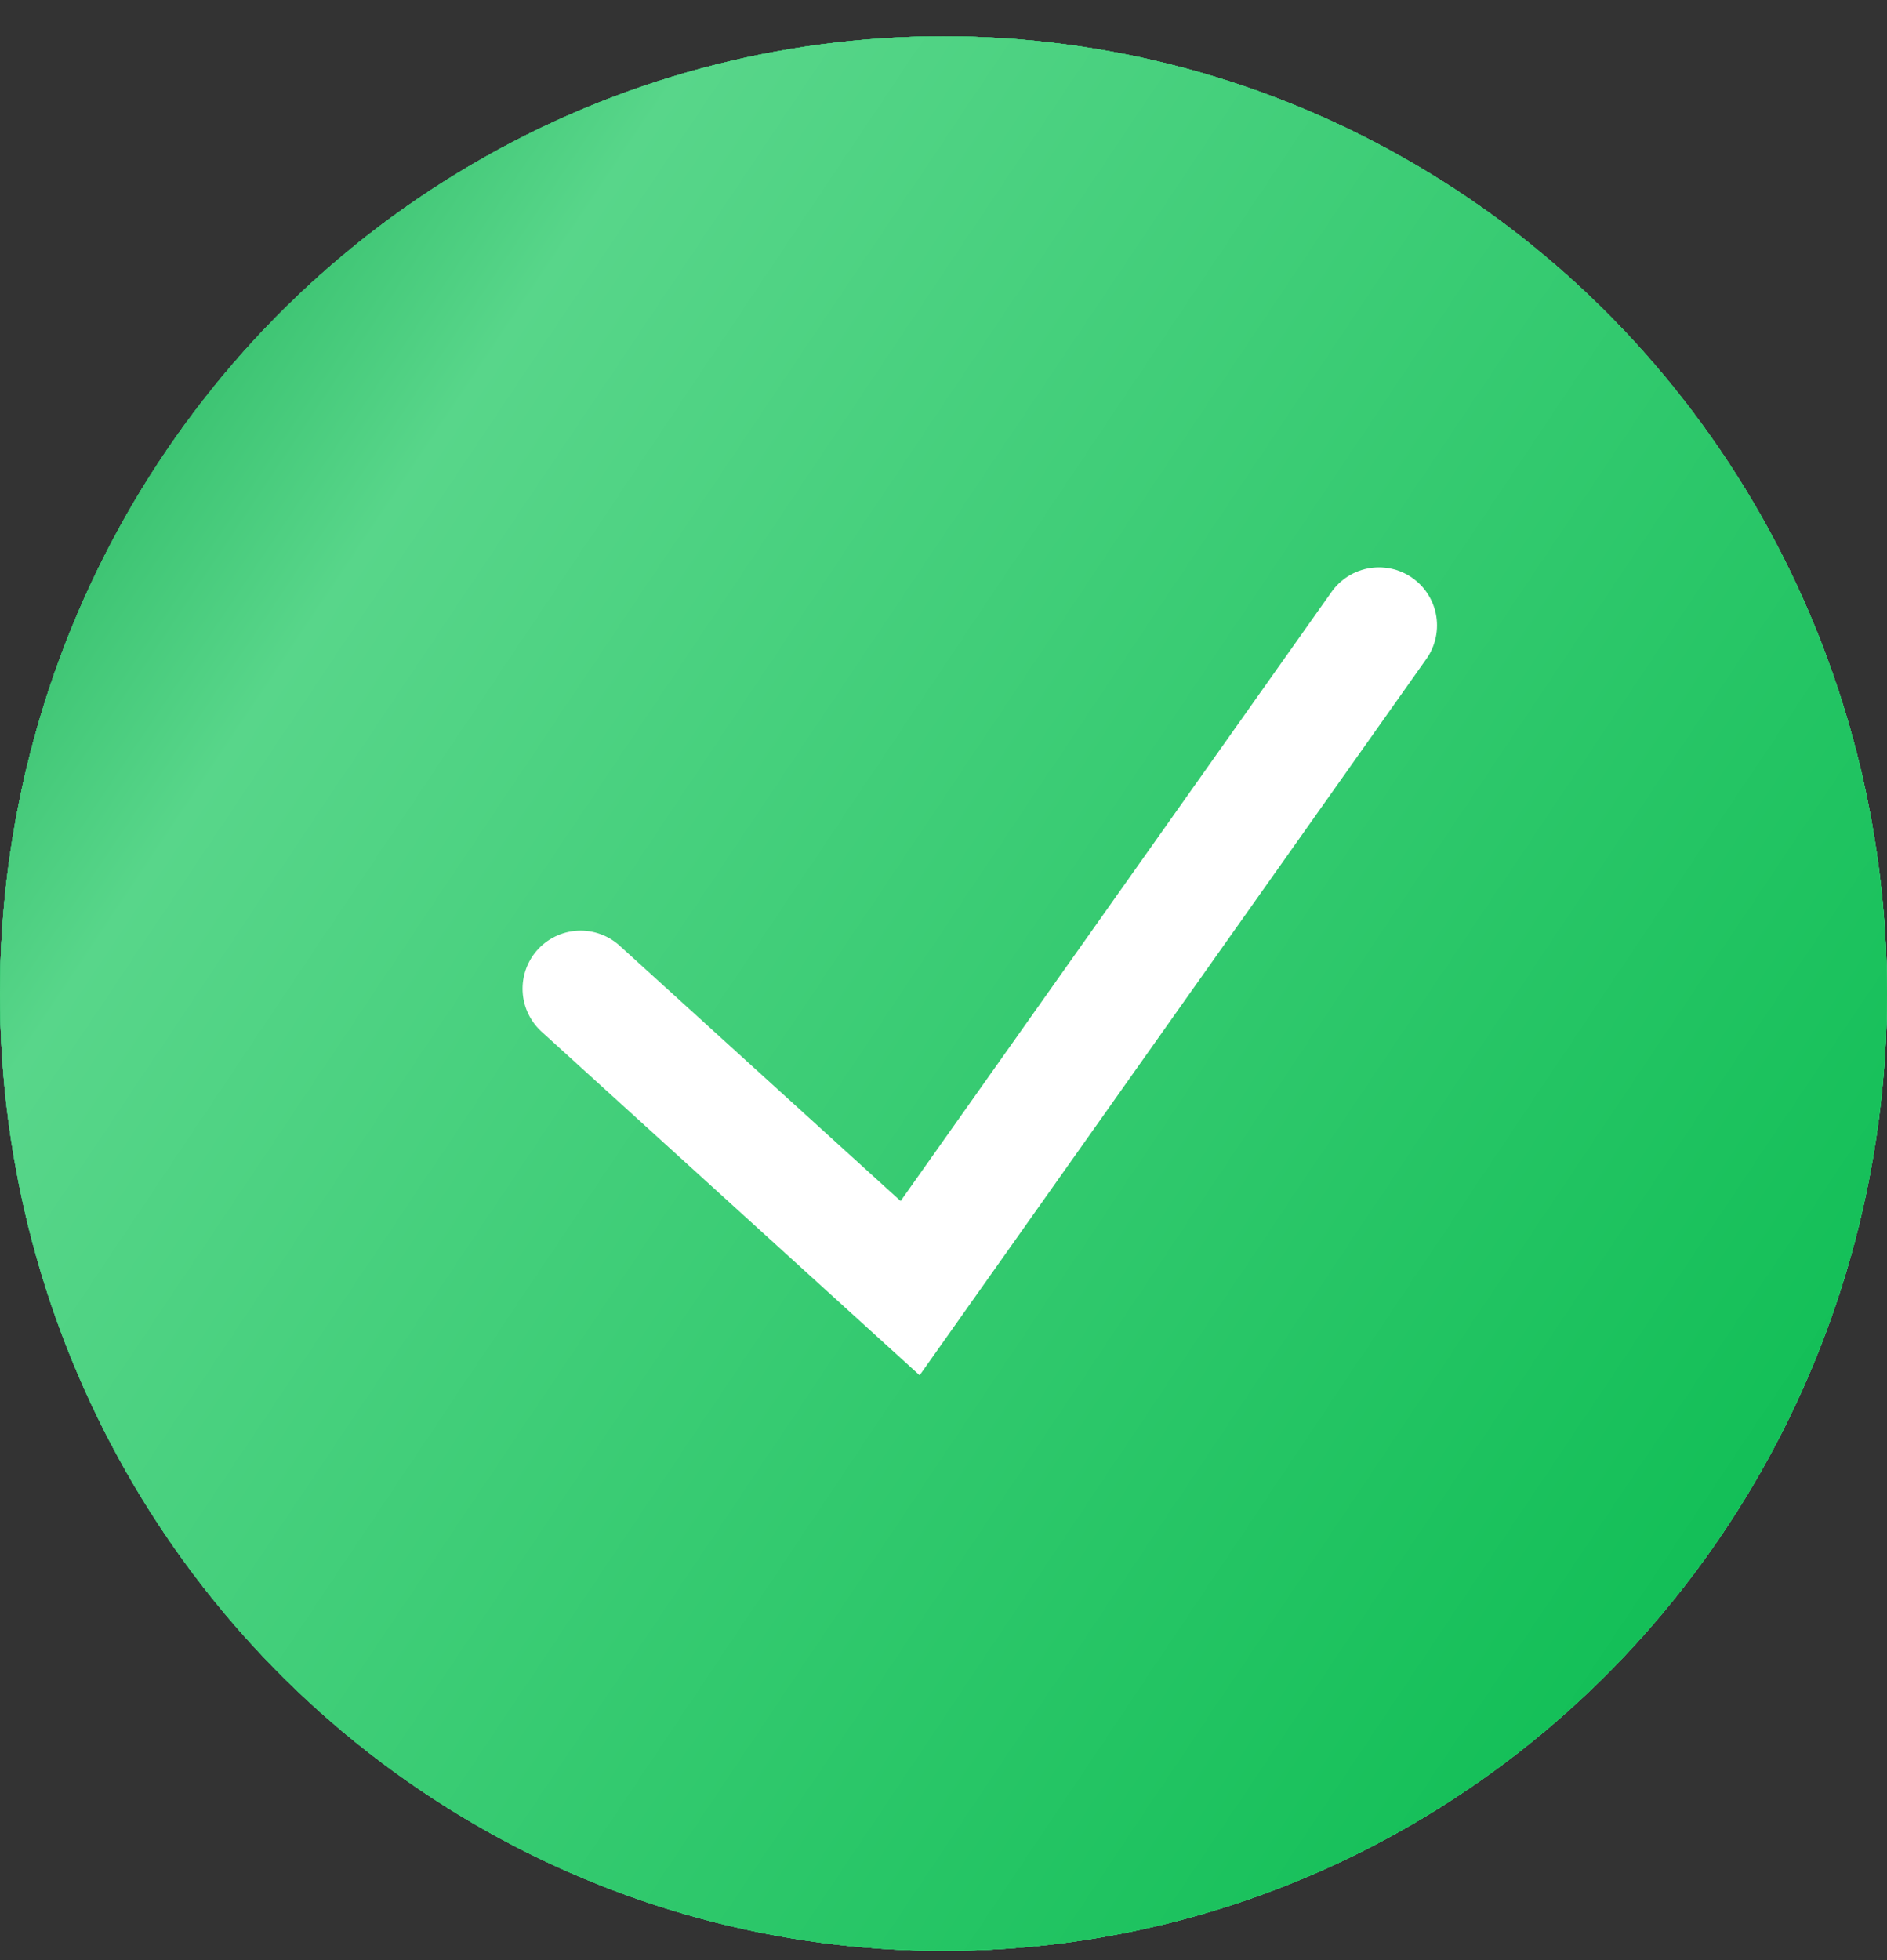
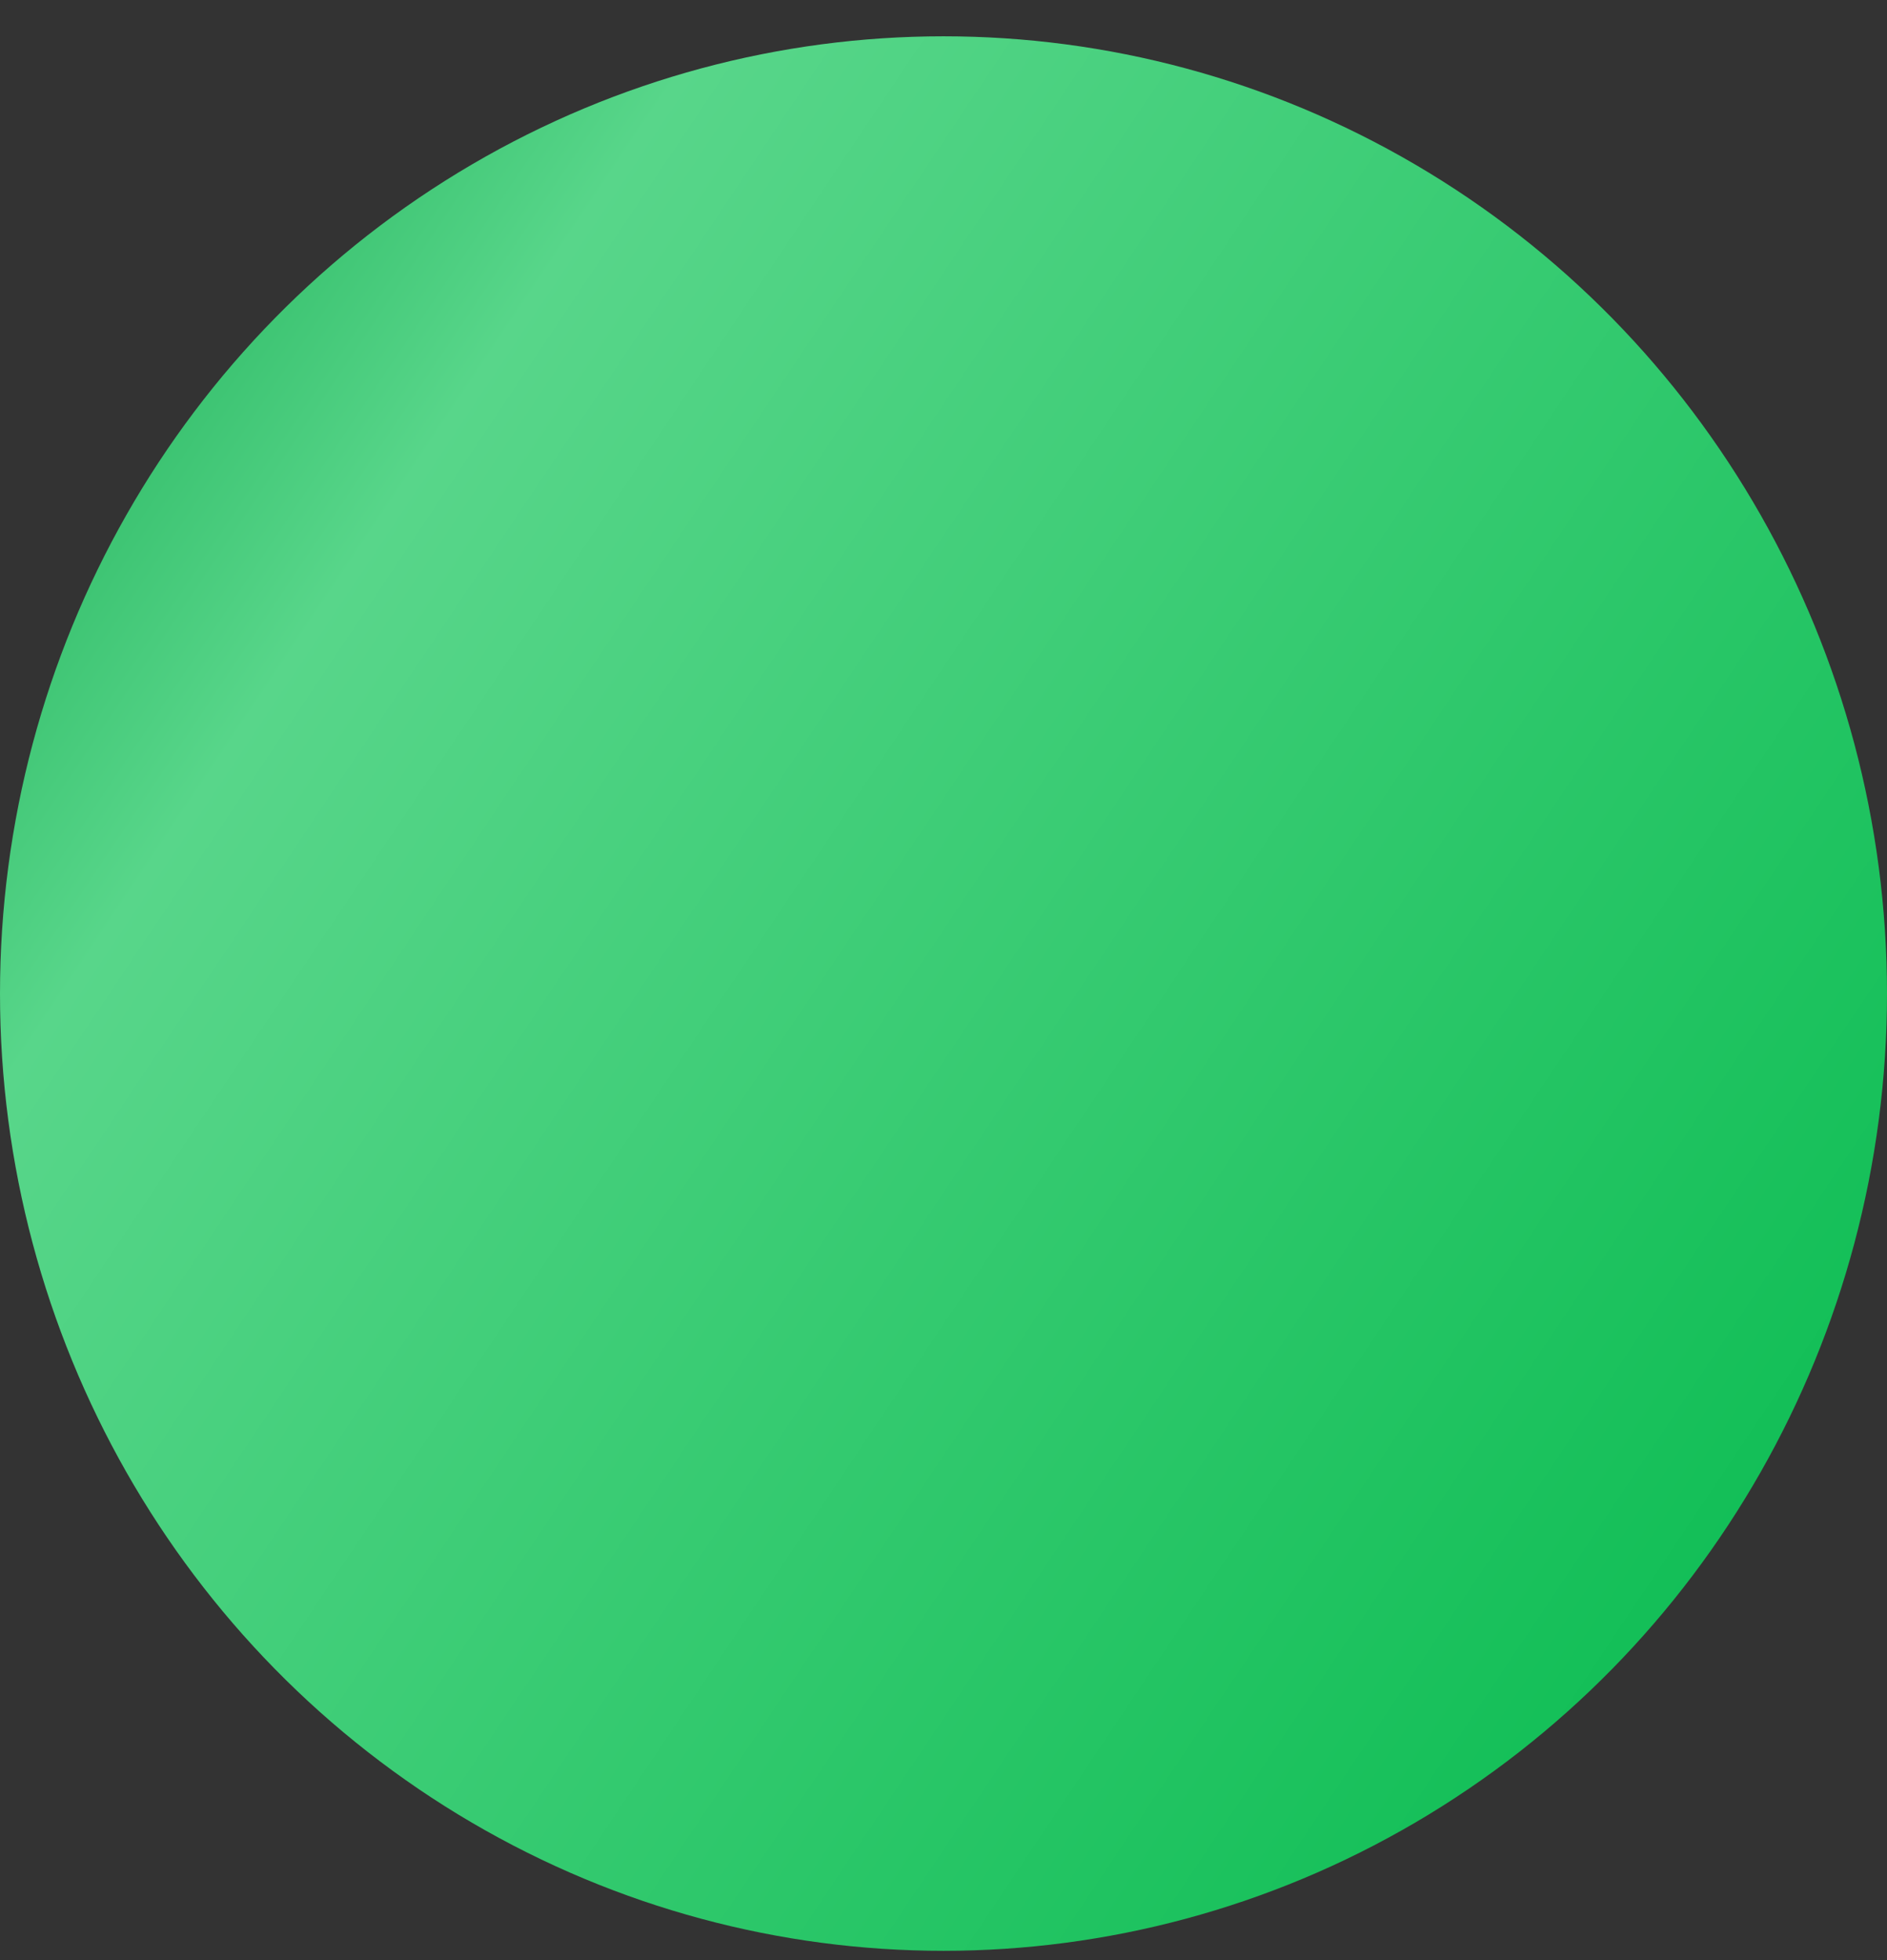
<svg xmlns="http://www.w3.org/2000/svg" width="26" height="27" viewBox="0 0 26 27" fill="none">
  <rect x="0" y="0" width="26" height="27" fill="#333333" stroke="none" />
-   <ellipse cx="13" cy="13.686" rx="13" ry="13.186" fill="url(#paint0_linear_113_4920)" />
-   <ellipse cx="13" cy="13.686" rx="13" ry="13.186" fill="#48D681" />
-   <ellipse cx="13" cy="13.686" rx="13" ry="13.186" fill="url(#paint1_linear_113_4920)" />
-   <ellipse cx="13" cy="13.686" rx="13" ry="13.186" fill="url(#paint2_linear_113_4920)" />
  <ellipse cx="13" cy="13.686" rx="13" ry="13.186" fill="url(#paint3_linear_113_4920)" />
-   <path d="M8 13.619L12.54 17.744L19 8.615" stroke="white" stroke-width="1.6" stroke-linecap="round" />
  <defs>
    <linearGradient id="paint0_linear_113_4920" x1="3.985" y1="4.459" x2="26.168" y2="17.806" gradientUnits="userSpaceOnUse">
      <stop stop-color="#77F8D6" />
      <stop offset="1" stop-color="#1EE2AE" />
    </linearGradient>
    <linearGradient id="paint1_linear_113_4920" x1="3.346" y1="3.101" x2="23.922" y2="24.901" gradientUnits="userSpaceOnUse">
      <stop stop-color="#58E38F" />
      <stop offset="1" stop-color="#049E41" />
    </linearGradient>
    <linearGradient id="paint2_linear_113_4920" x1="-2.413" y1="-1.767" x2="22.358" y2="24.253" gradientUnits="userSpaceOnUse">
      <stop stop-color="#049E41" />
      <stop offset="0.621" stop-color="#3FCF78" />
      <stop offset="1" stop-color="#58E38F" />
    </linearGradient>
    <linearGradient id="paint3_linear_113_4920" x1="-5" y1="5.571" x2="23.754" y2="24.815" gradientUnits="userSpaceOnUse">
      <stop stop-color="#049E41" />
      <stop offset="0.272" stop-color="#58D68A" />
      <stop offset="1" stop-color="#0DBD53" />
    </linearGradient>
  </defs>
</svg>